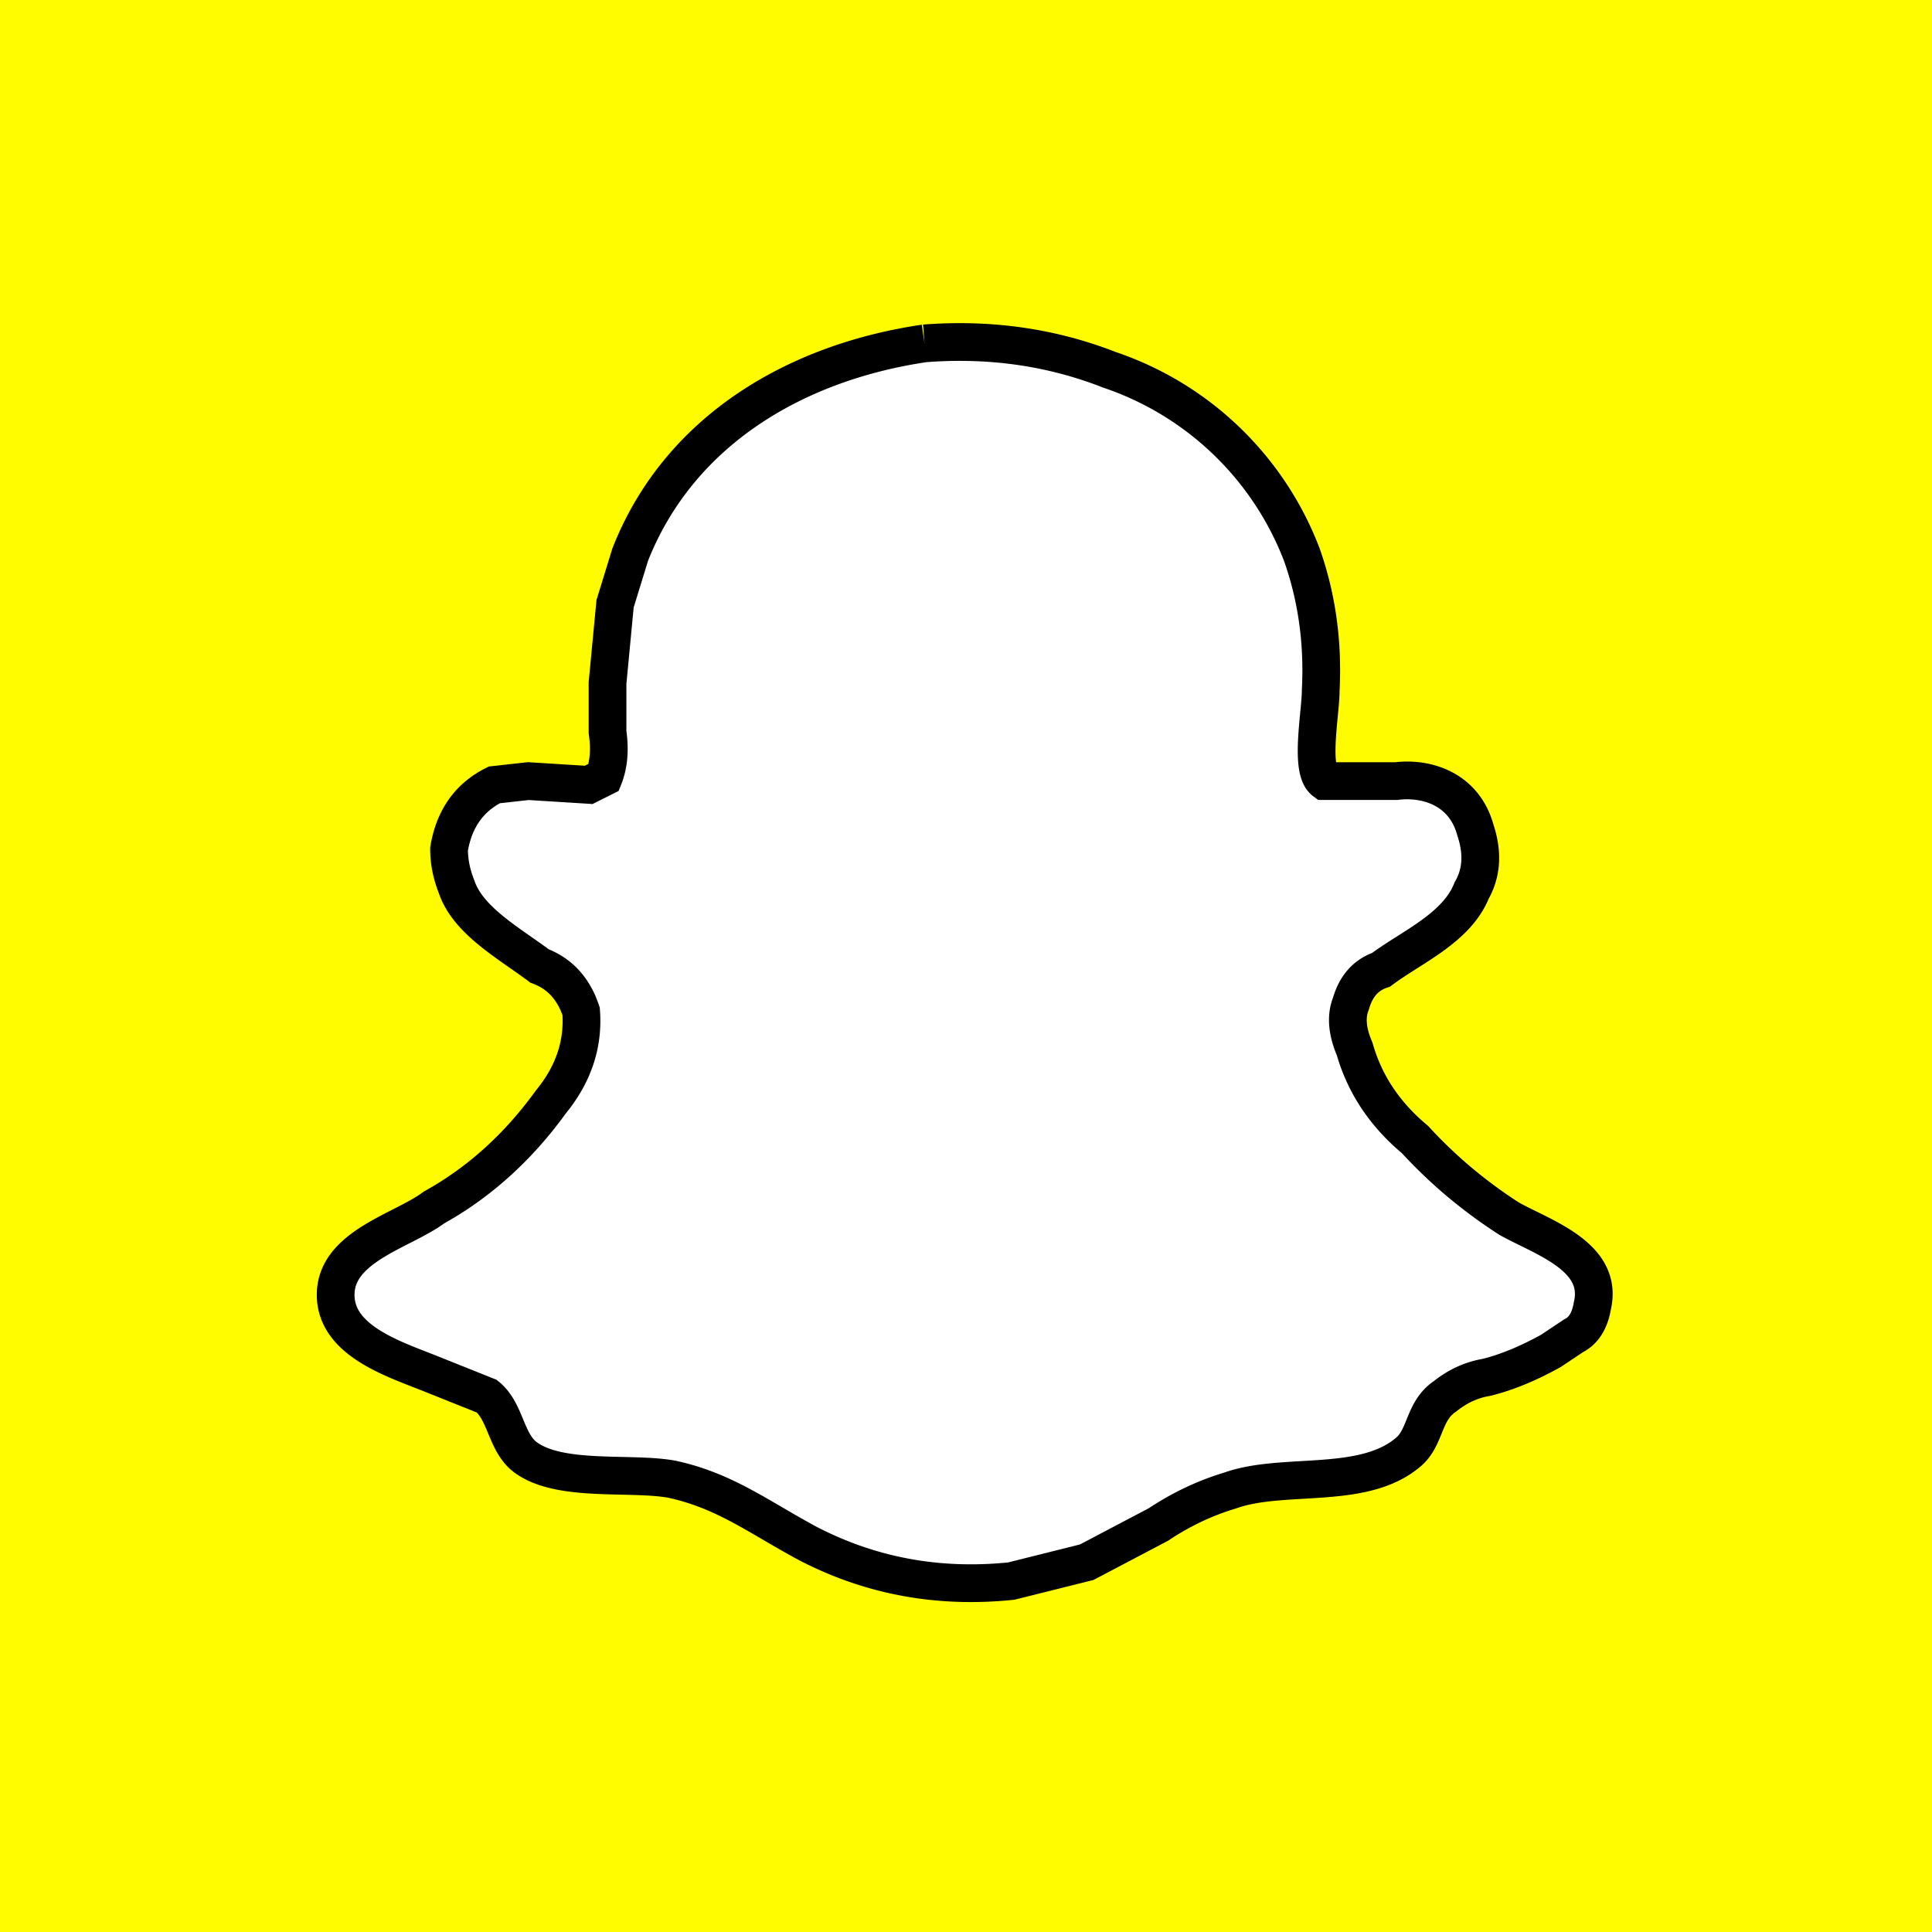
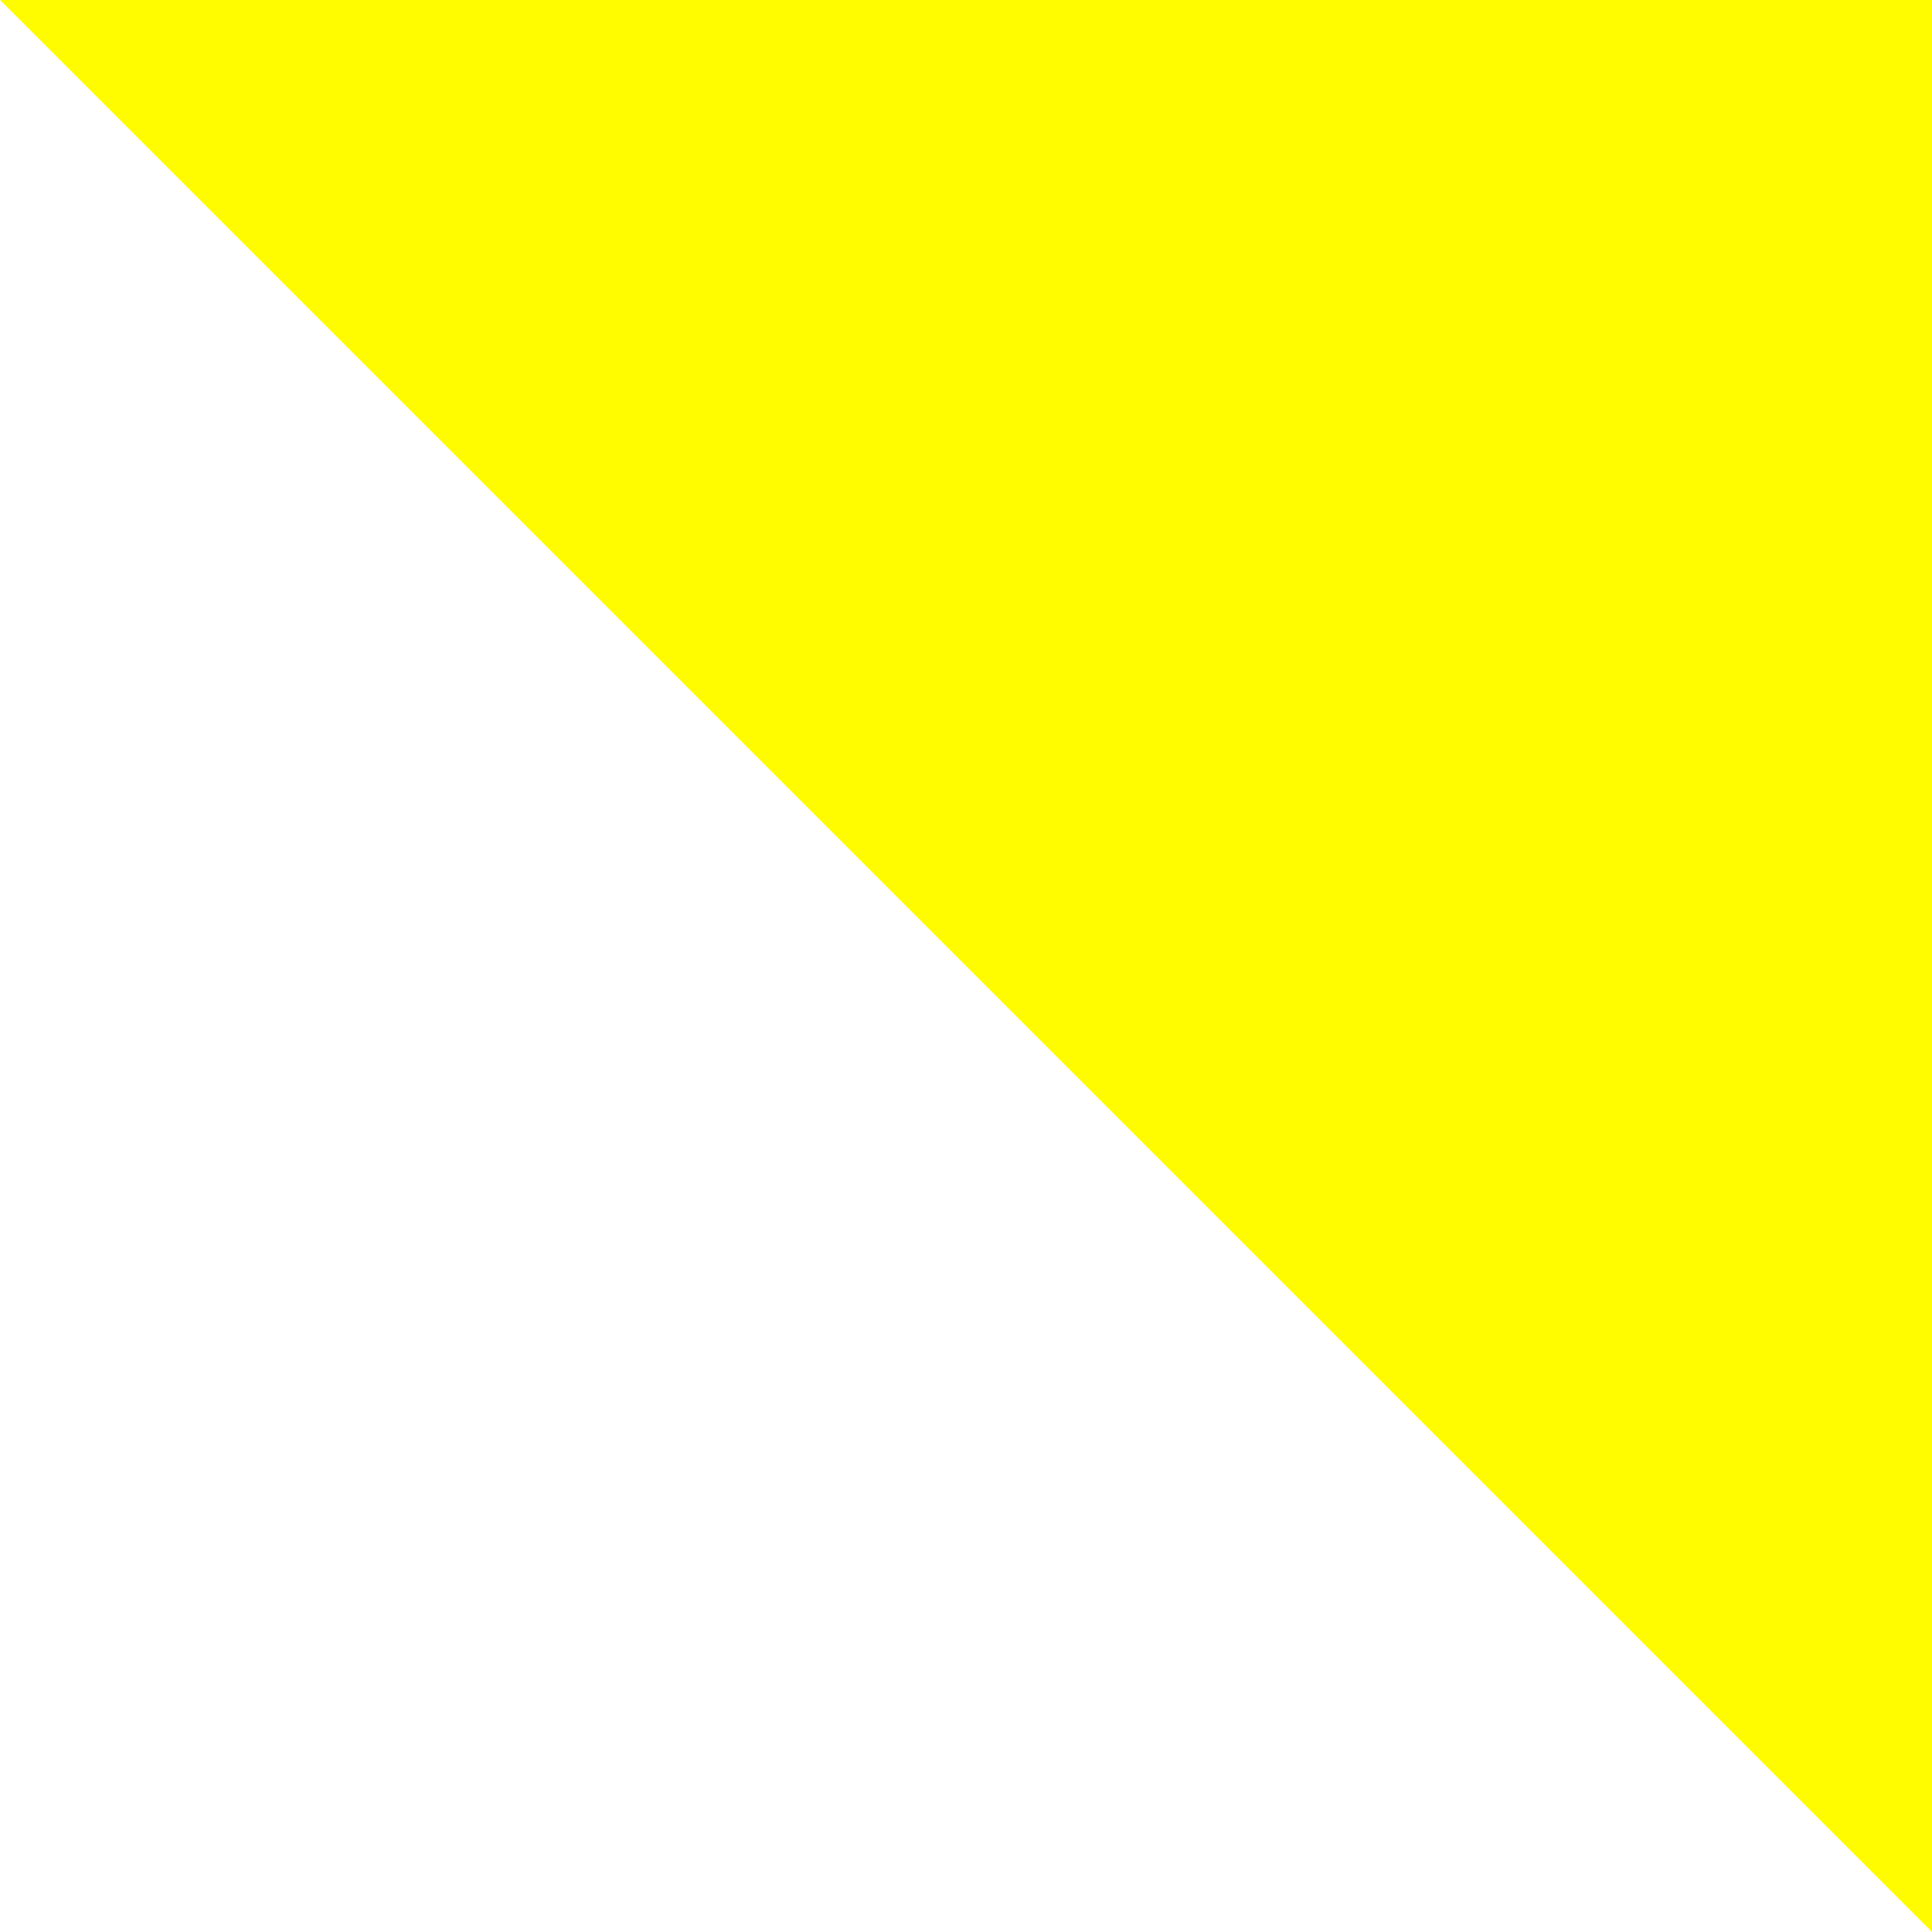
<svg xmlns="http://www.w3.org/2000/svg" aria-label="Snapchat" role="img" viewBox="0 0 512 512">
-   <path d="m0 0H512V512H0" fill="#fffc00" />
-   <path d="M245 91q26-2 49 7a83 83 0 0 1 51 49q6 17 5 36c0 6-3 21 1 24h19c8-1 18 2 21 13q3 9-1 16c-4 10-16 15-24 21q-6 2-8 9-2 5 1 12 4 14 16 24 11 12 25 21c9 5 25 10 22 23q-1 6-5 8l-6 4q-9 5-17 7-6 1-11 5c-6 4-5 11-10 15-12 10-33 5-47 10q-10 3-19 9l-19 10-20 5q-29 3-54-10c-13-7-22-14-36-17-11-2-30 1-39-6-5-4-5-12-10-16l-15-6c-10-4-26-9-25-22 1-12 18-16 26-22q18-10 31-28 9-11 8-24-3-9-11-12c-8-6-19-12-22-21q-2-5-2-10 2-12 12-17l9-1 16 1 4-2q2-5 1-12v-13l2-21 4-13c13-33 44-51 78-56" style="stroke:#000;stroke-width:10;fill:#fff" />
+   <path d="m0 0H512V512" fill="#fffc00" />
</svg>